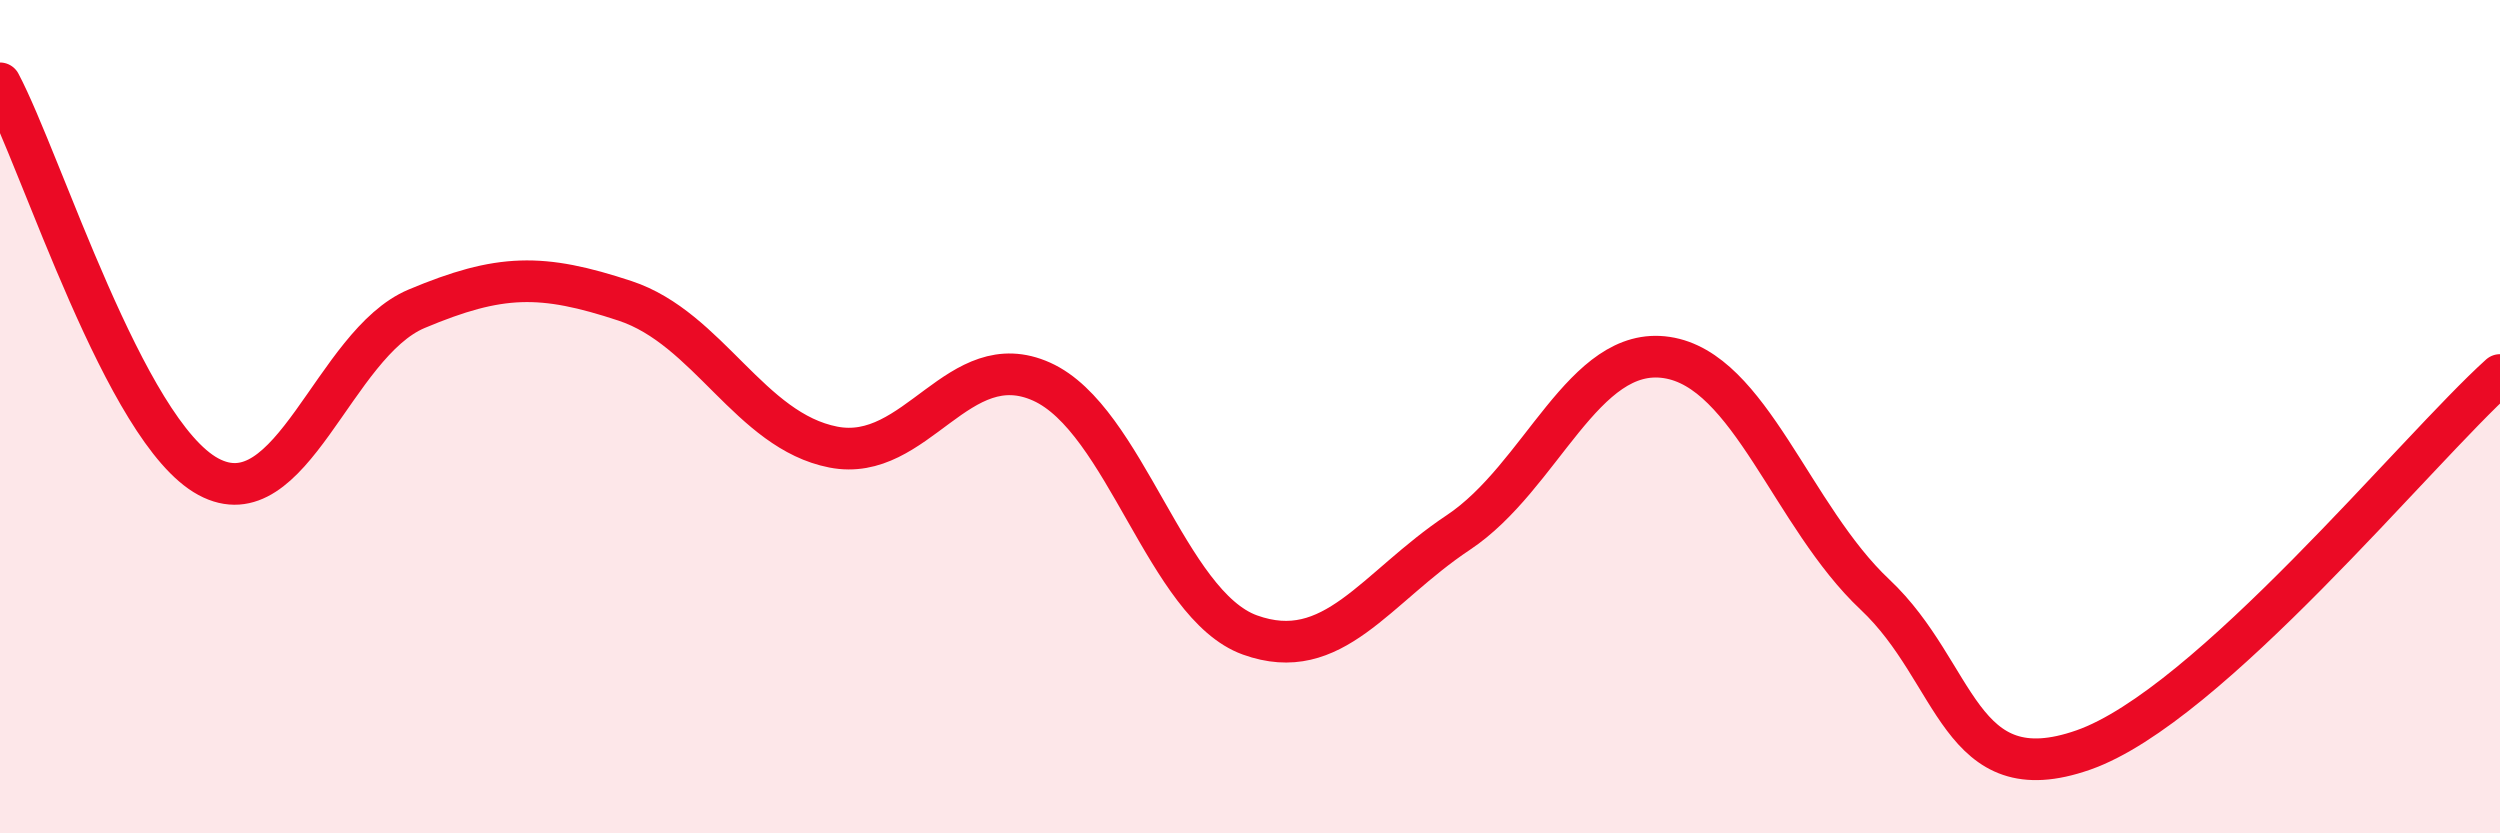
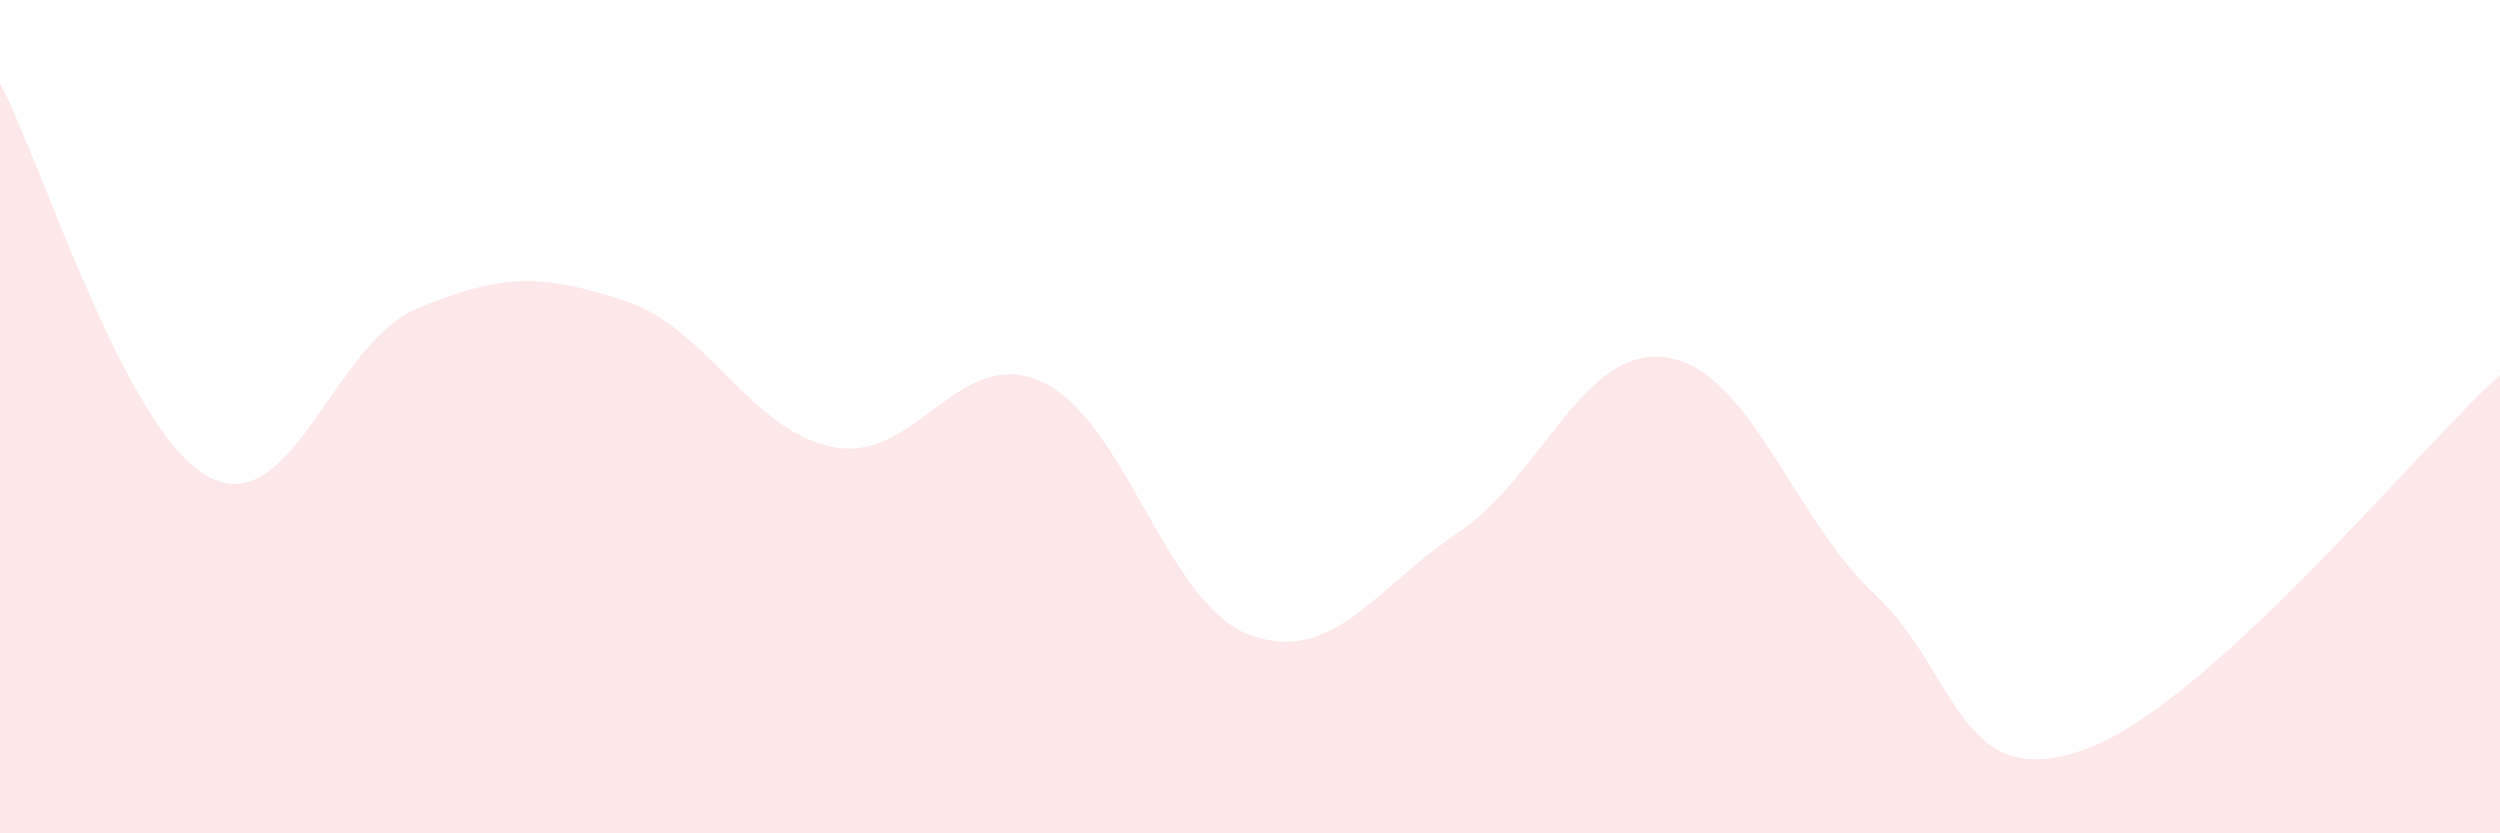
<svg xmlns="http://www.w3.org/2000/svg" width="60" height="20" viewBox="0 0 60 20">
-   <path d="M 0,2 C 1,3.89 3,10.36 5,11.44 C 7,12.52 8,8.25 10,7.41 C 12,6.57 13,6.56 15,7.22 C 17,7.88 18,10.34 20,10.73 C 22,11.12 23,8.26 25,9.16 C 27,10.06 28,14.52 30,15.24 C 32,15.96 33,14.11 35,12.78 C 37,11.45 38,8.28 40,8.58 C 42,8.88 43,12.39 45,14.27 C 47,16.15 47,19.05 50,18 C 53,16.95 58,10.8 60,9L60 20L0 20Z" fill="#EB0A25" opacity="0.1" stroke-linecap="round" stroke-linejoin="round" />
-   <path d="M 0,2 C 1,3.89 3,10.36 5,11.44 C 7,12.52 8,8.25 10,7.41 C 12,6.57 13,6.56 15,7.22 C 17,7.88 18,10.34 20,10.73 C 22,11.12 23,8.26 25,9.16 C 27,10.06 28,14.52 30,15.24 C 32,15.96 33,14.11 35,12.78 C 37,11.45 38,8.28 40,8.58 C 42,8.88 43,12.39 45,14.27 C 47,16.15 47,19.05 50,18 C 53,16.95 58,10.8 60,9" stroke="#EB0A25" stroke-width="1" fill="none" stroke-linecap="round" stroke-linejoin="round" />
+   <path d="M 0,2 C 1,3.89 3,10.36 5,11.44 C 7,12.52 8,8.25 10,7.41 C 12,6.57 13,6.56 15,7.22 C 17,7.88 18,10.34 20,10.73 C 22,11.12 23,8.26 25,9.16 C 27,10.06 28,14.52 30,15.24 C 32,15.96 33,14.11 35,12.78 C 37,11.45 38,8.28 40,8.58 C 42,8.88 43,12.39 45,14.27 C 47,16.15 47,19.05 50,18 C 53,16.95 58,10.8 60,9L60 20L0 20" fill="#EB0A25" opacity="0.1" stroke-linecap="round" stroke-linejoin="round" />
</svg>